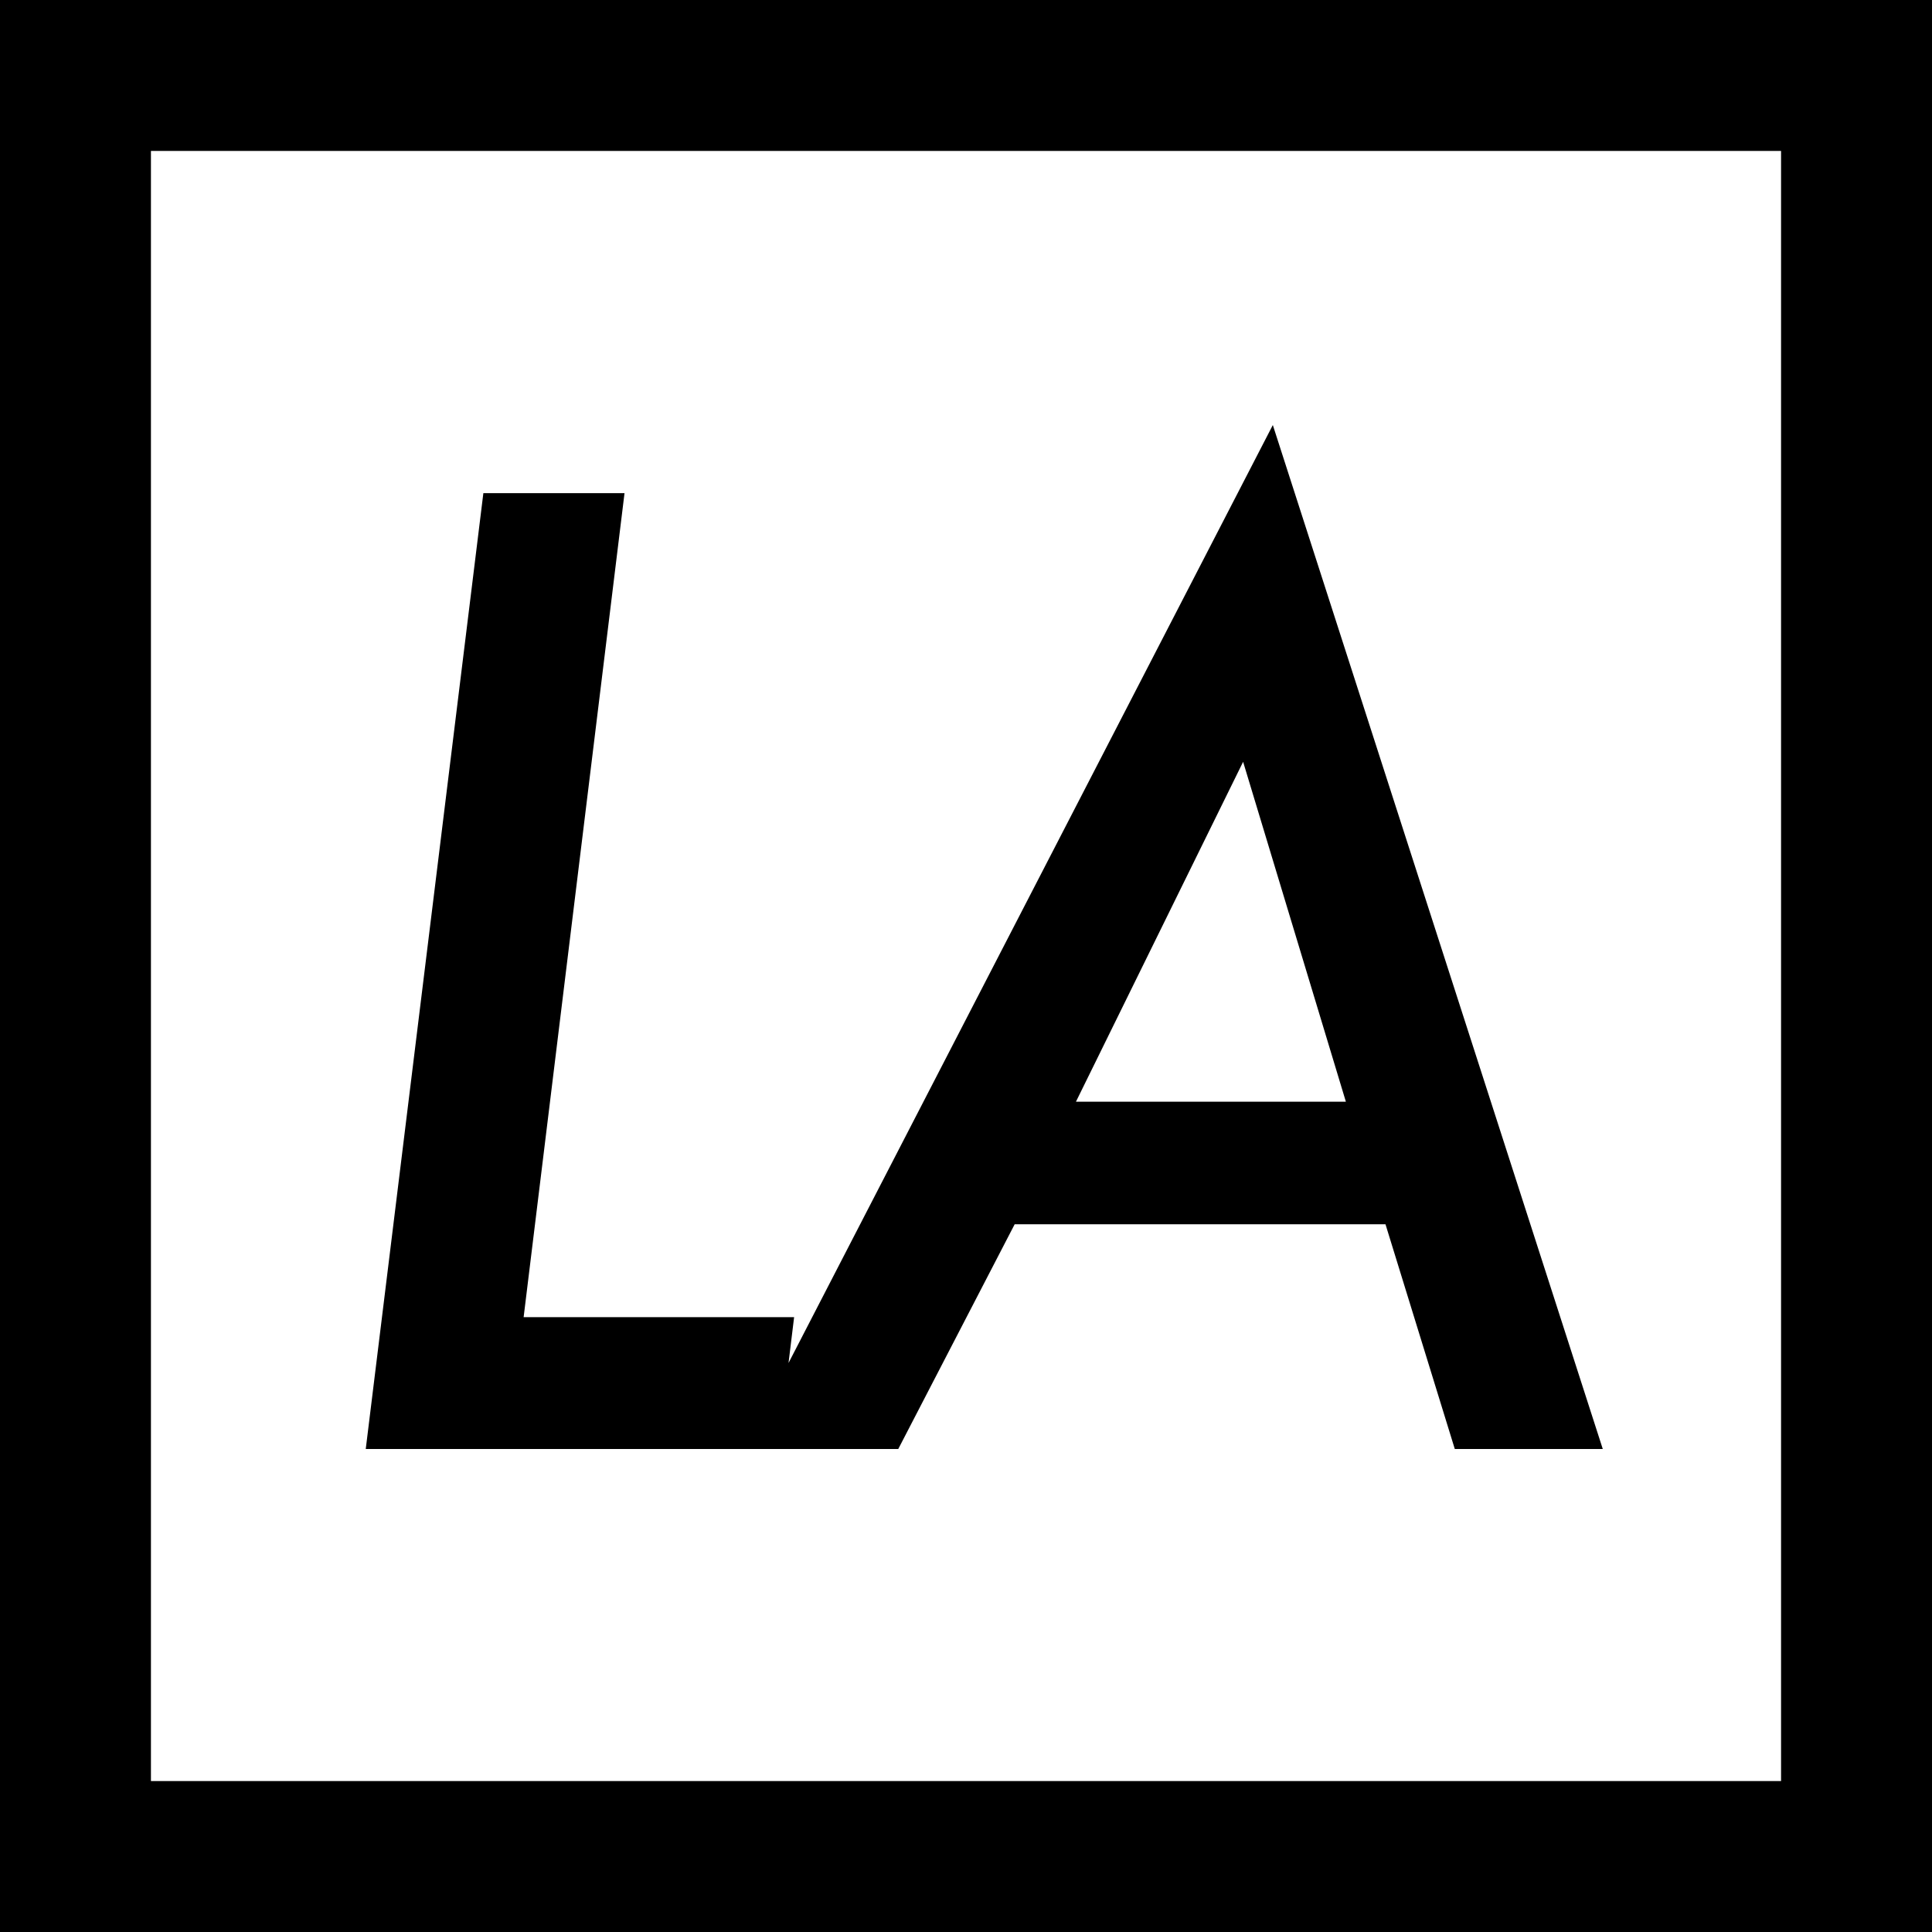
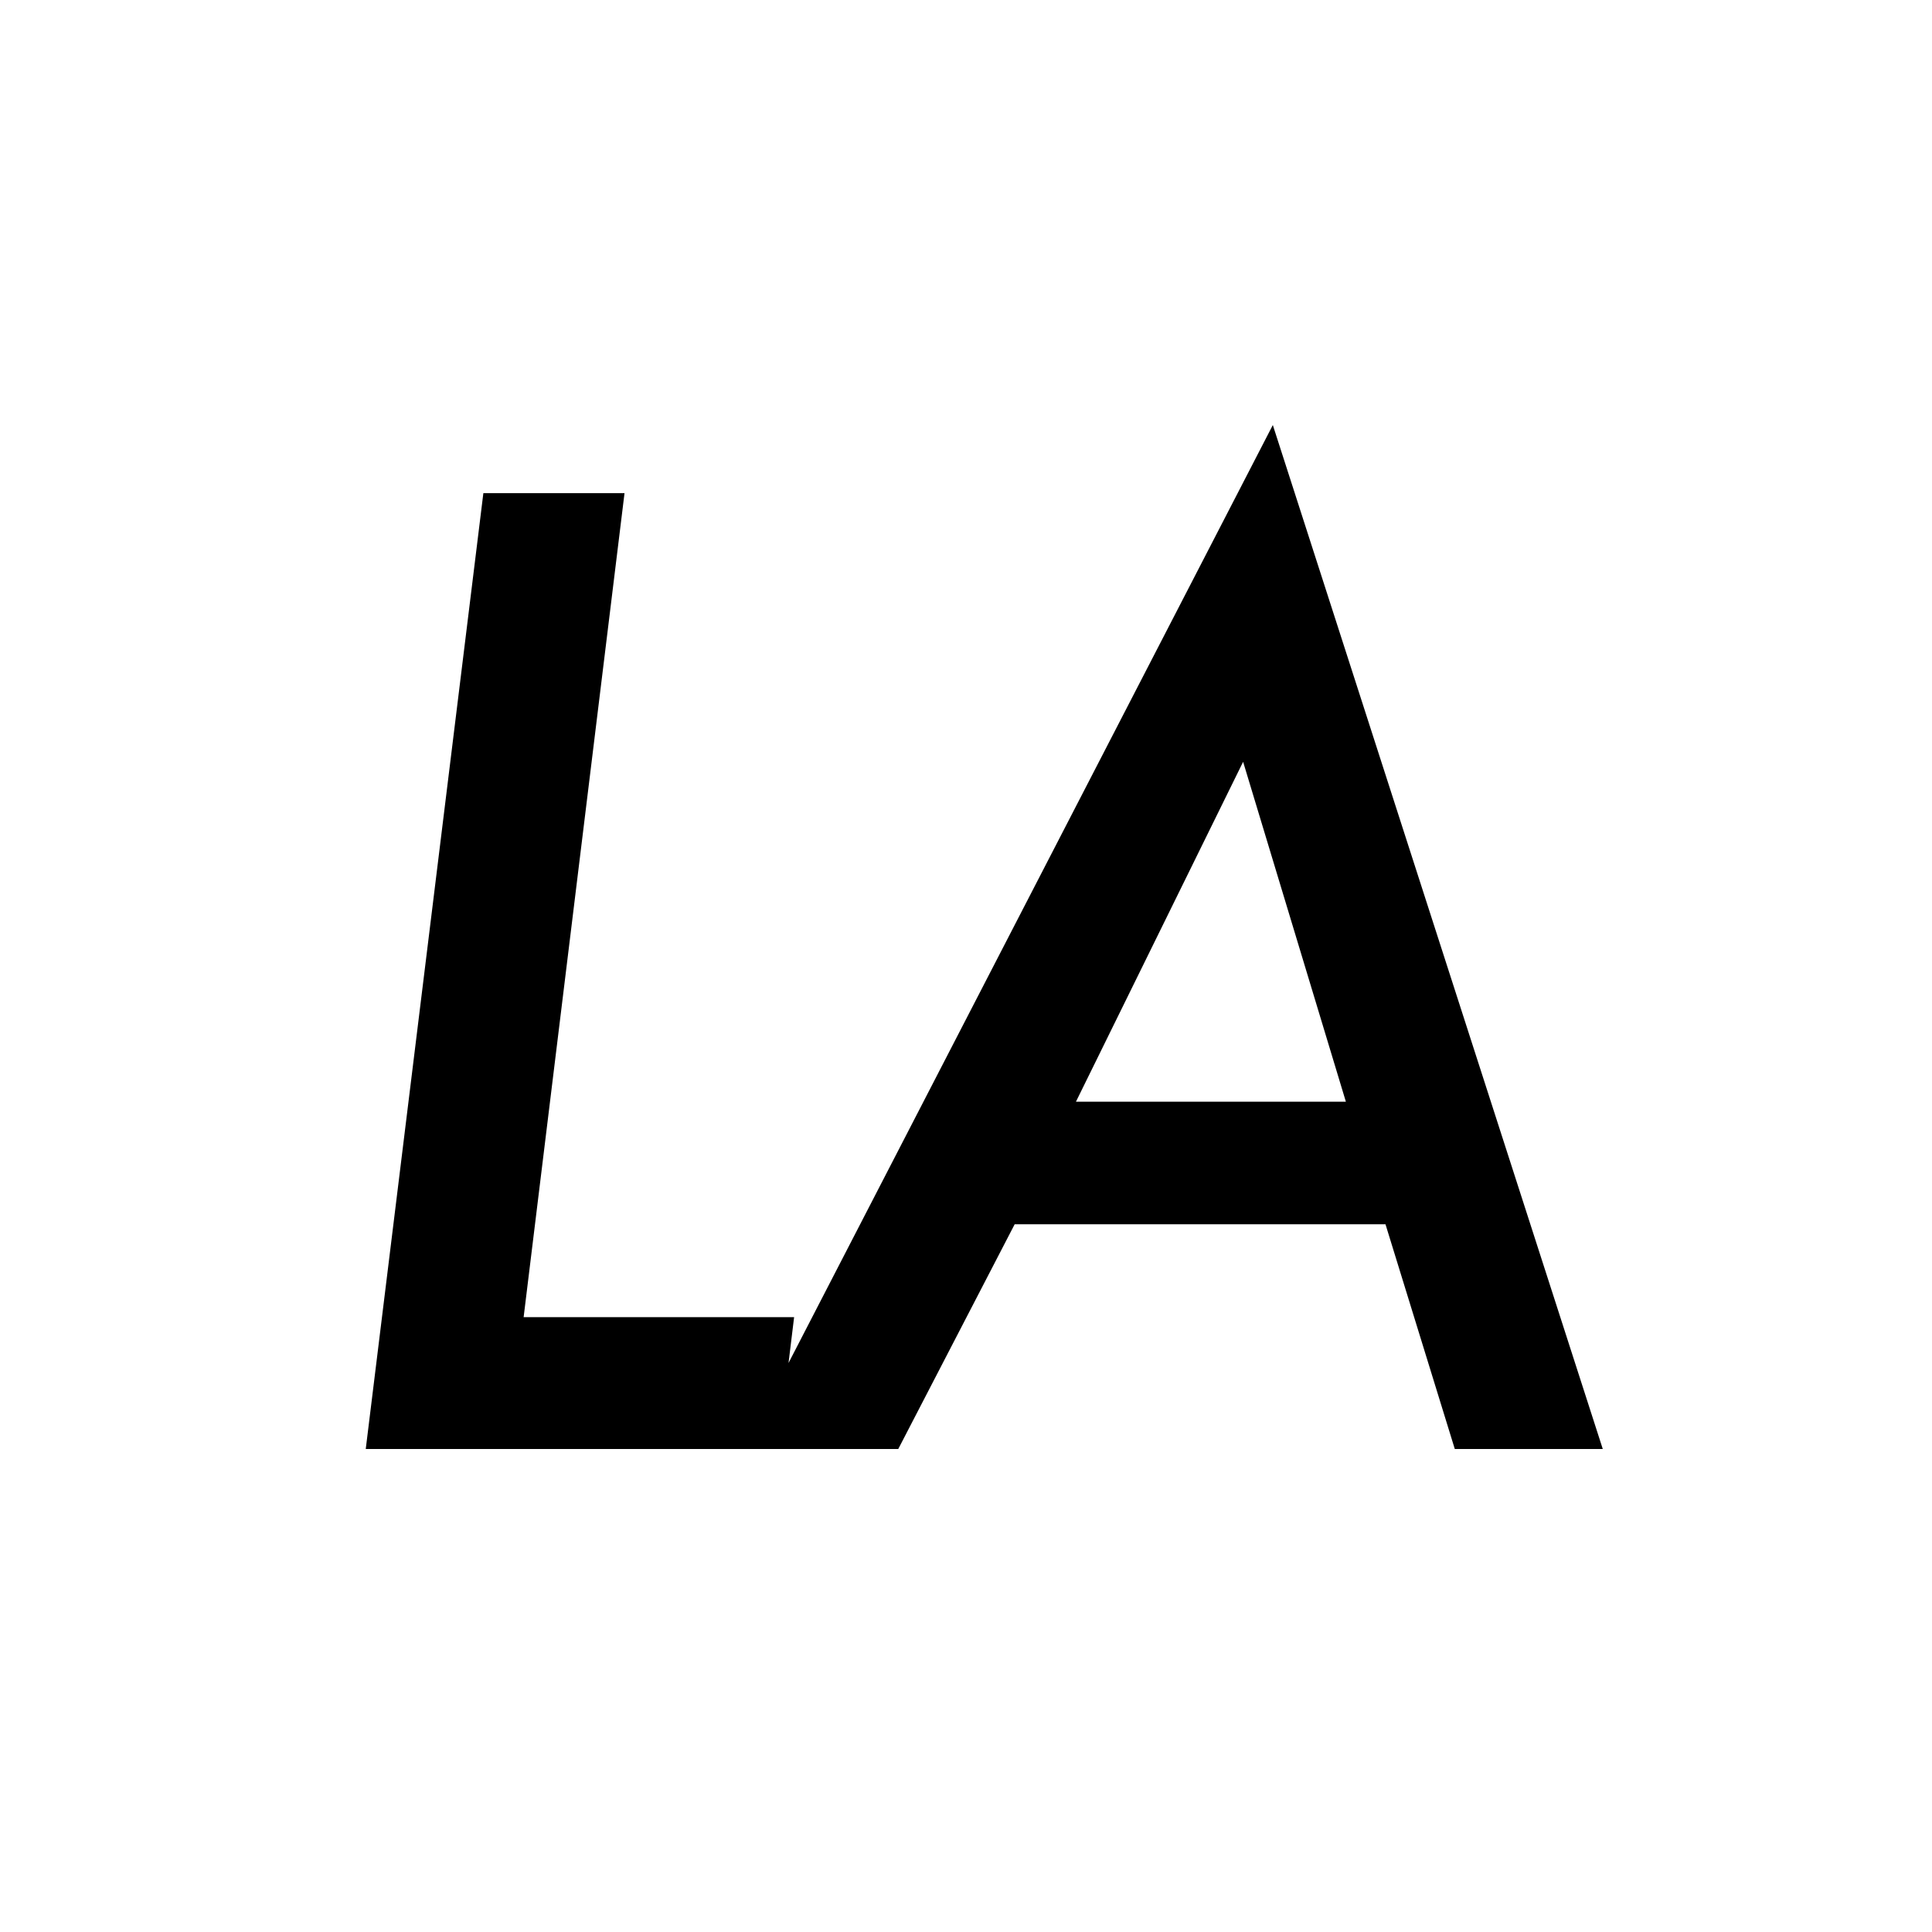
<svg xmlns="http://www.w3.org/2000/svg" width="32" height="32" viewBox="0 0 32 32" fill="none">
-   <rect x="1.25" y="1.25" width="29.5" height="29.5" stroke="black" stroke-width="2.5" />
  <path d="M10.344 8.168L8.673 21.816H13.153L12.887 24H6.058L8.006 8.168H10.344ZM16.806 20.278L14.878 24H12.325L21.082 7.04L26.547 24H24.096L22.948 20.278H16.806ZM17.821 18.248H22.292L20.59 12.618L17.821 18.248Z" fill="black" />
</svg>